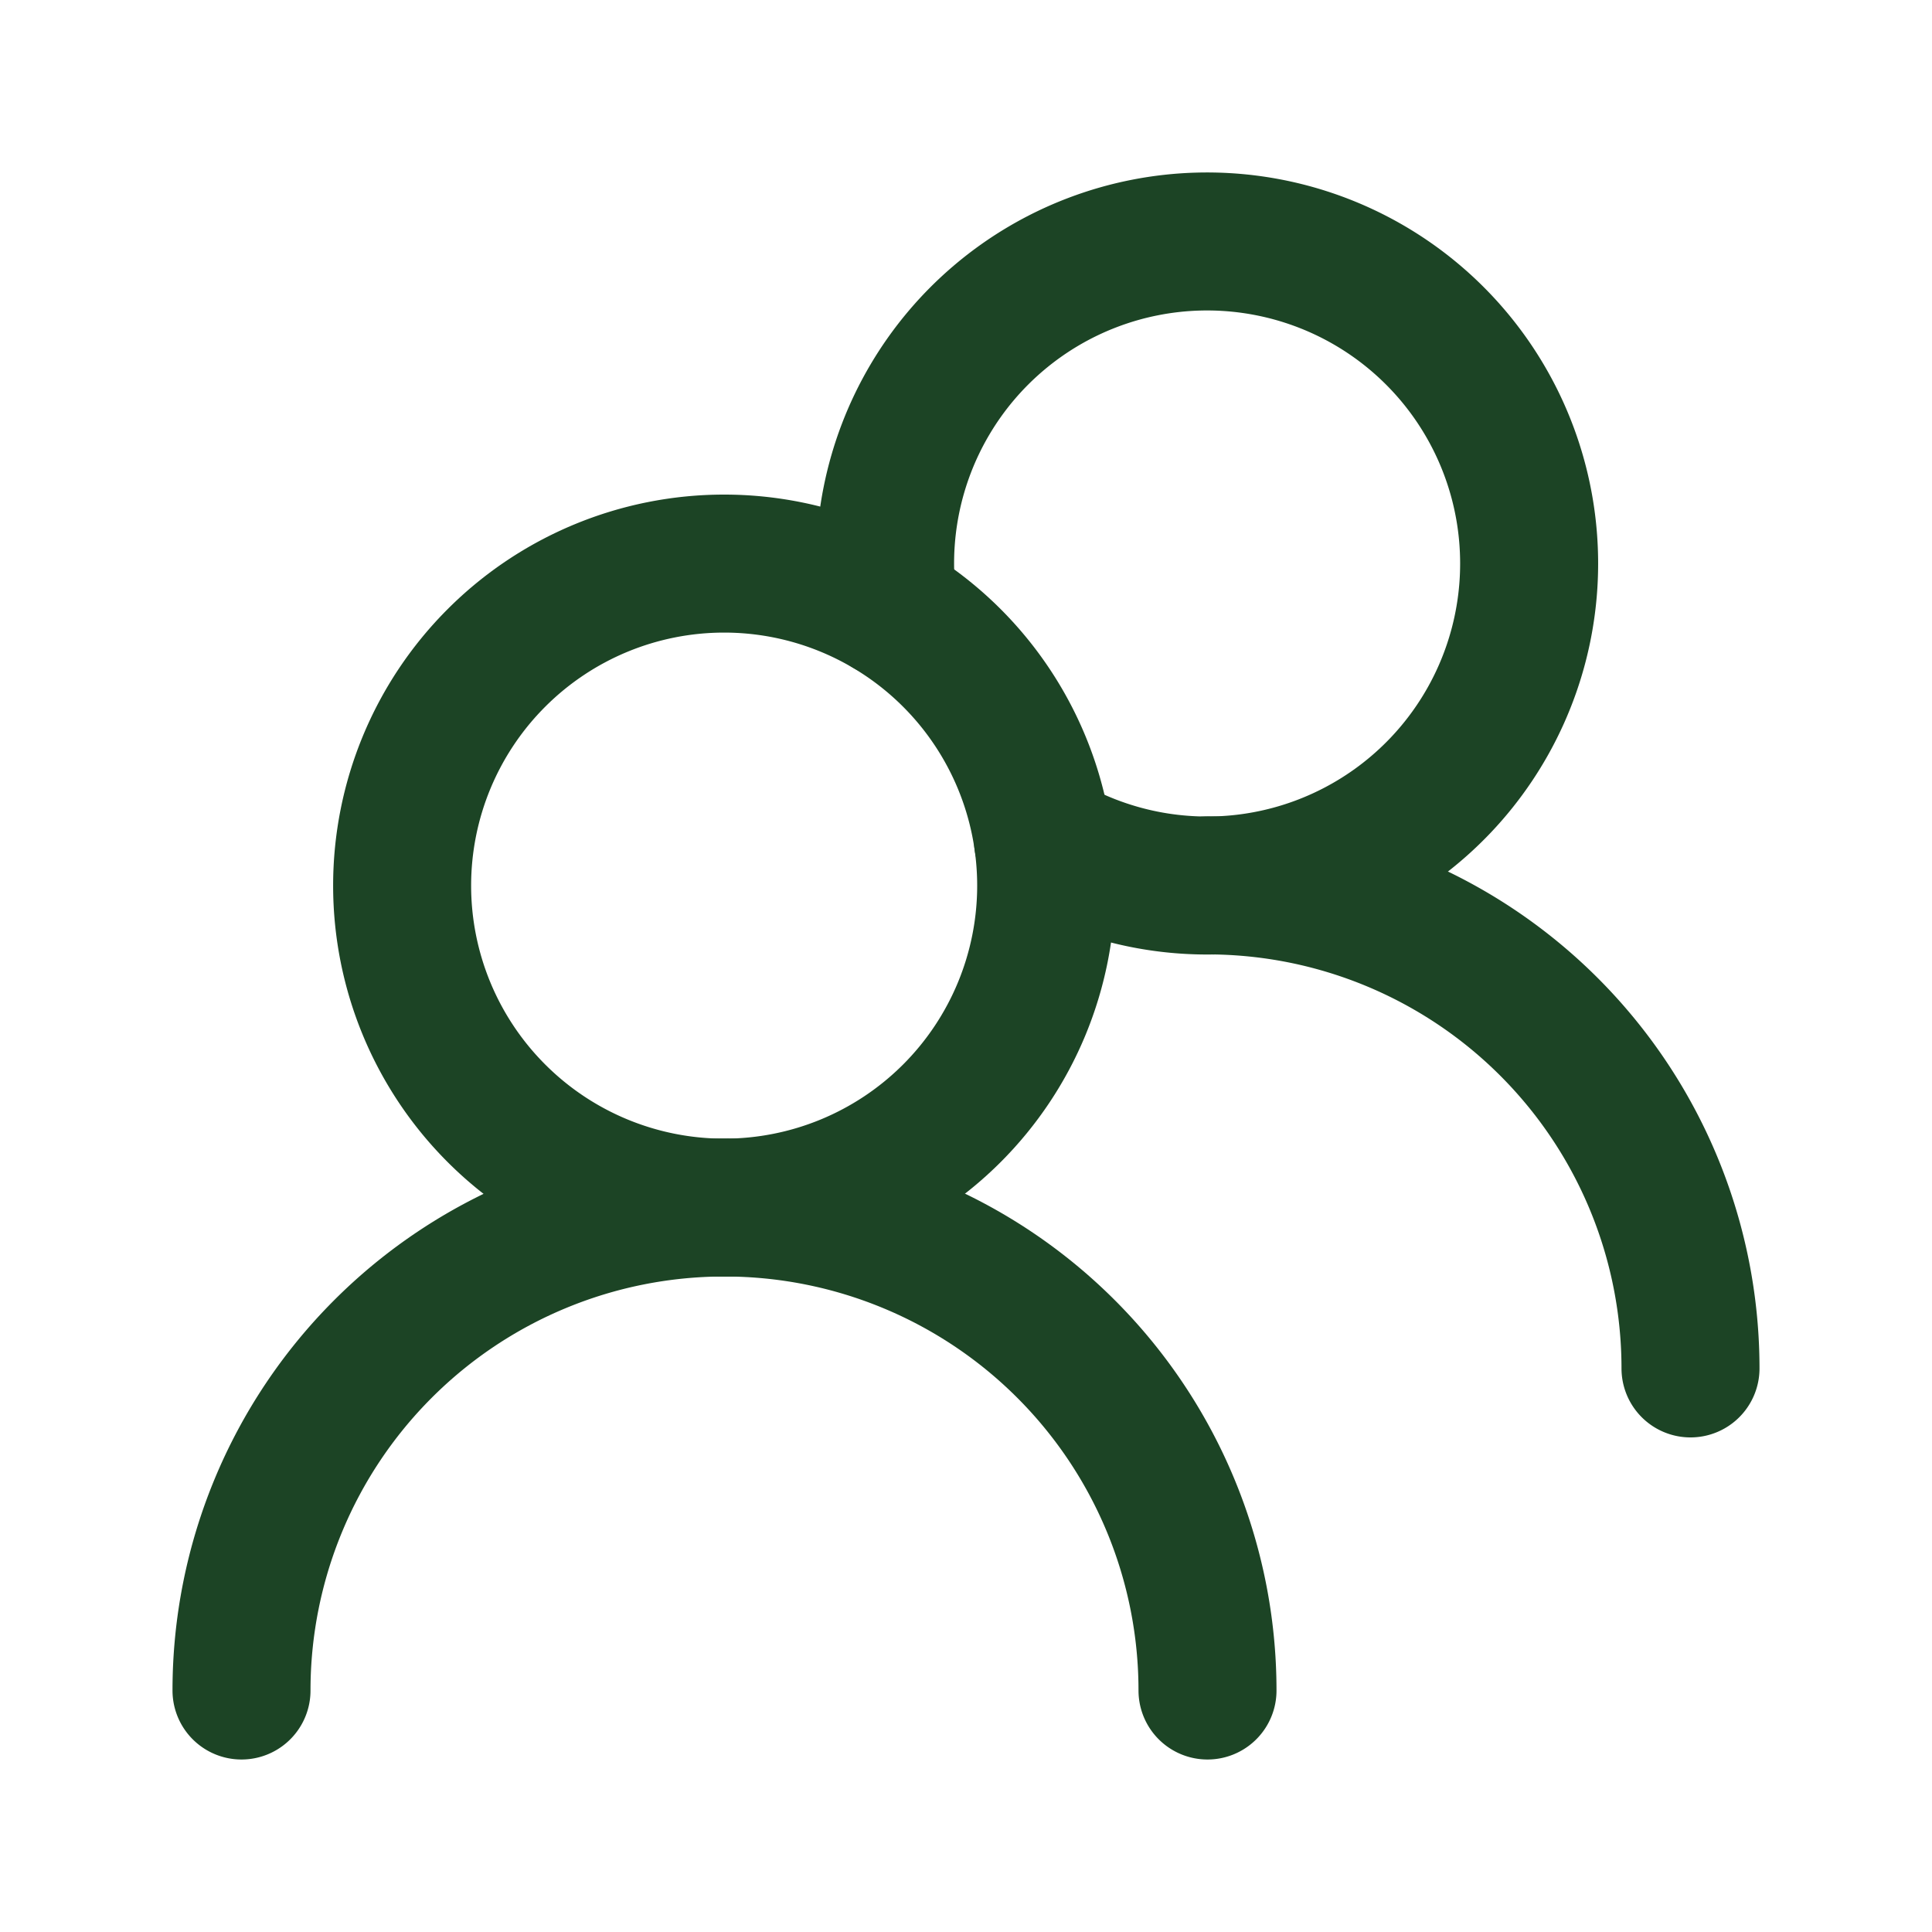
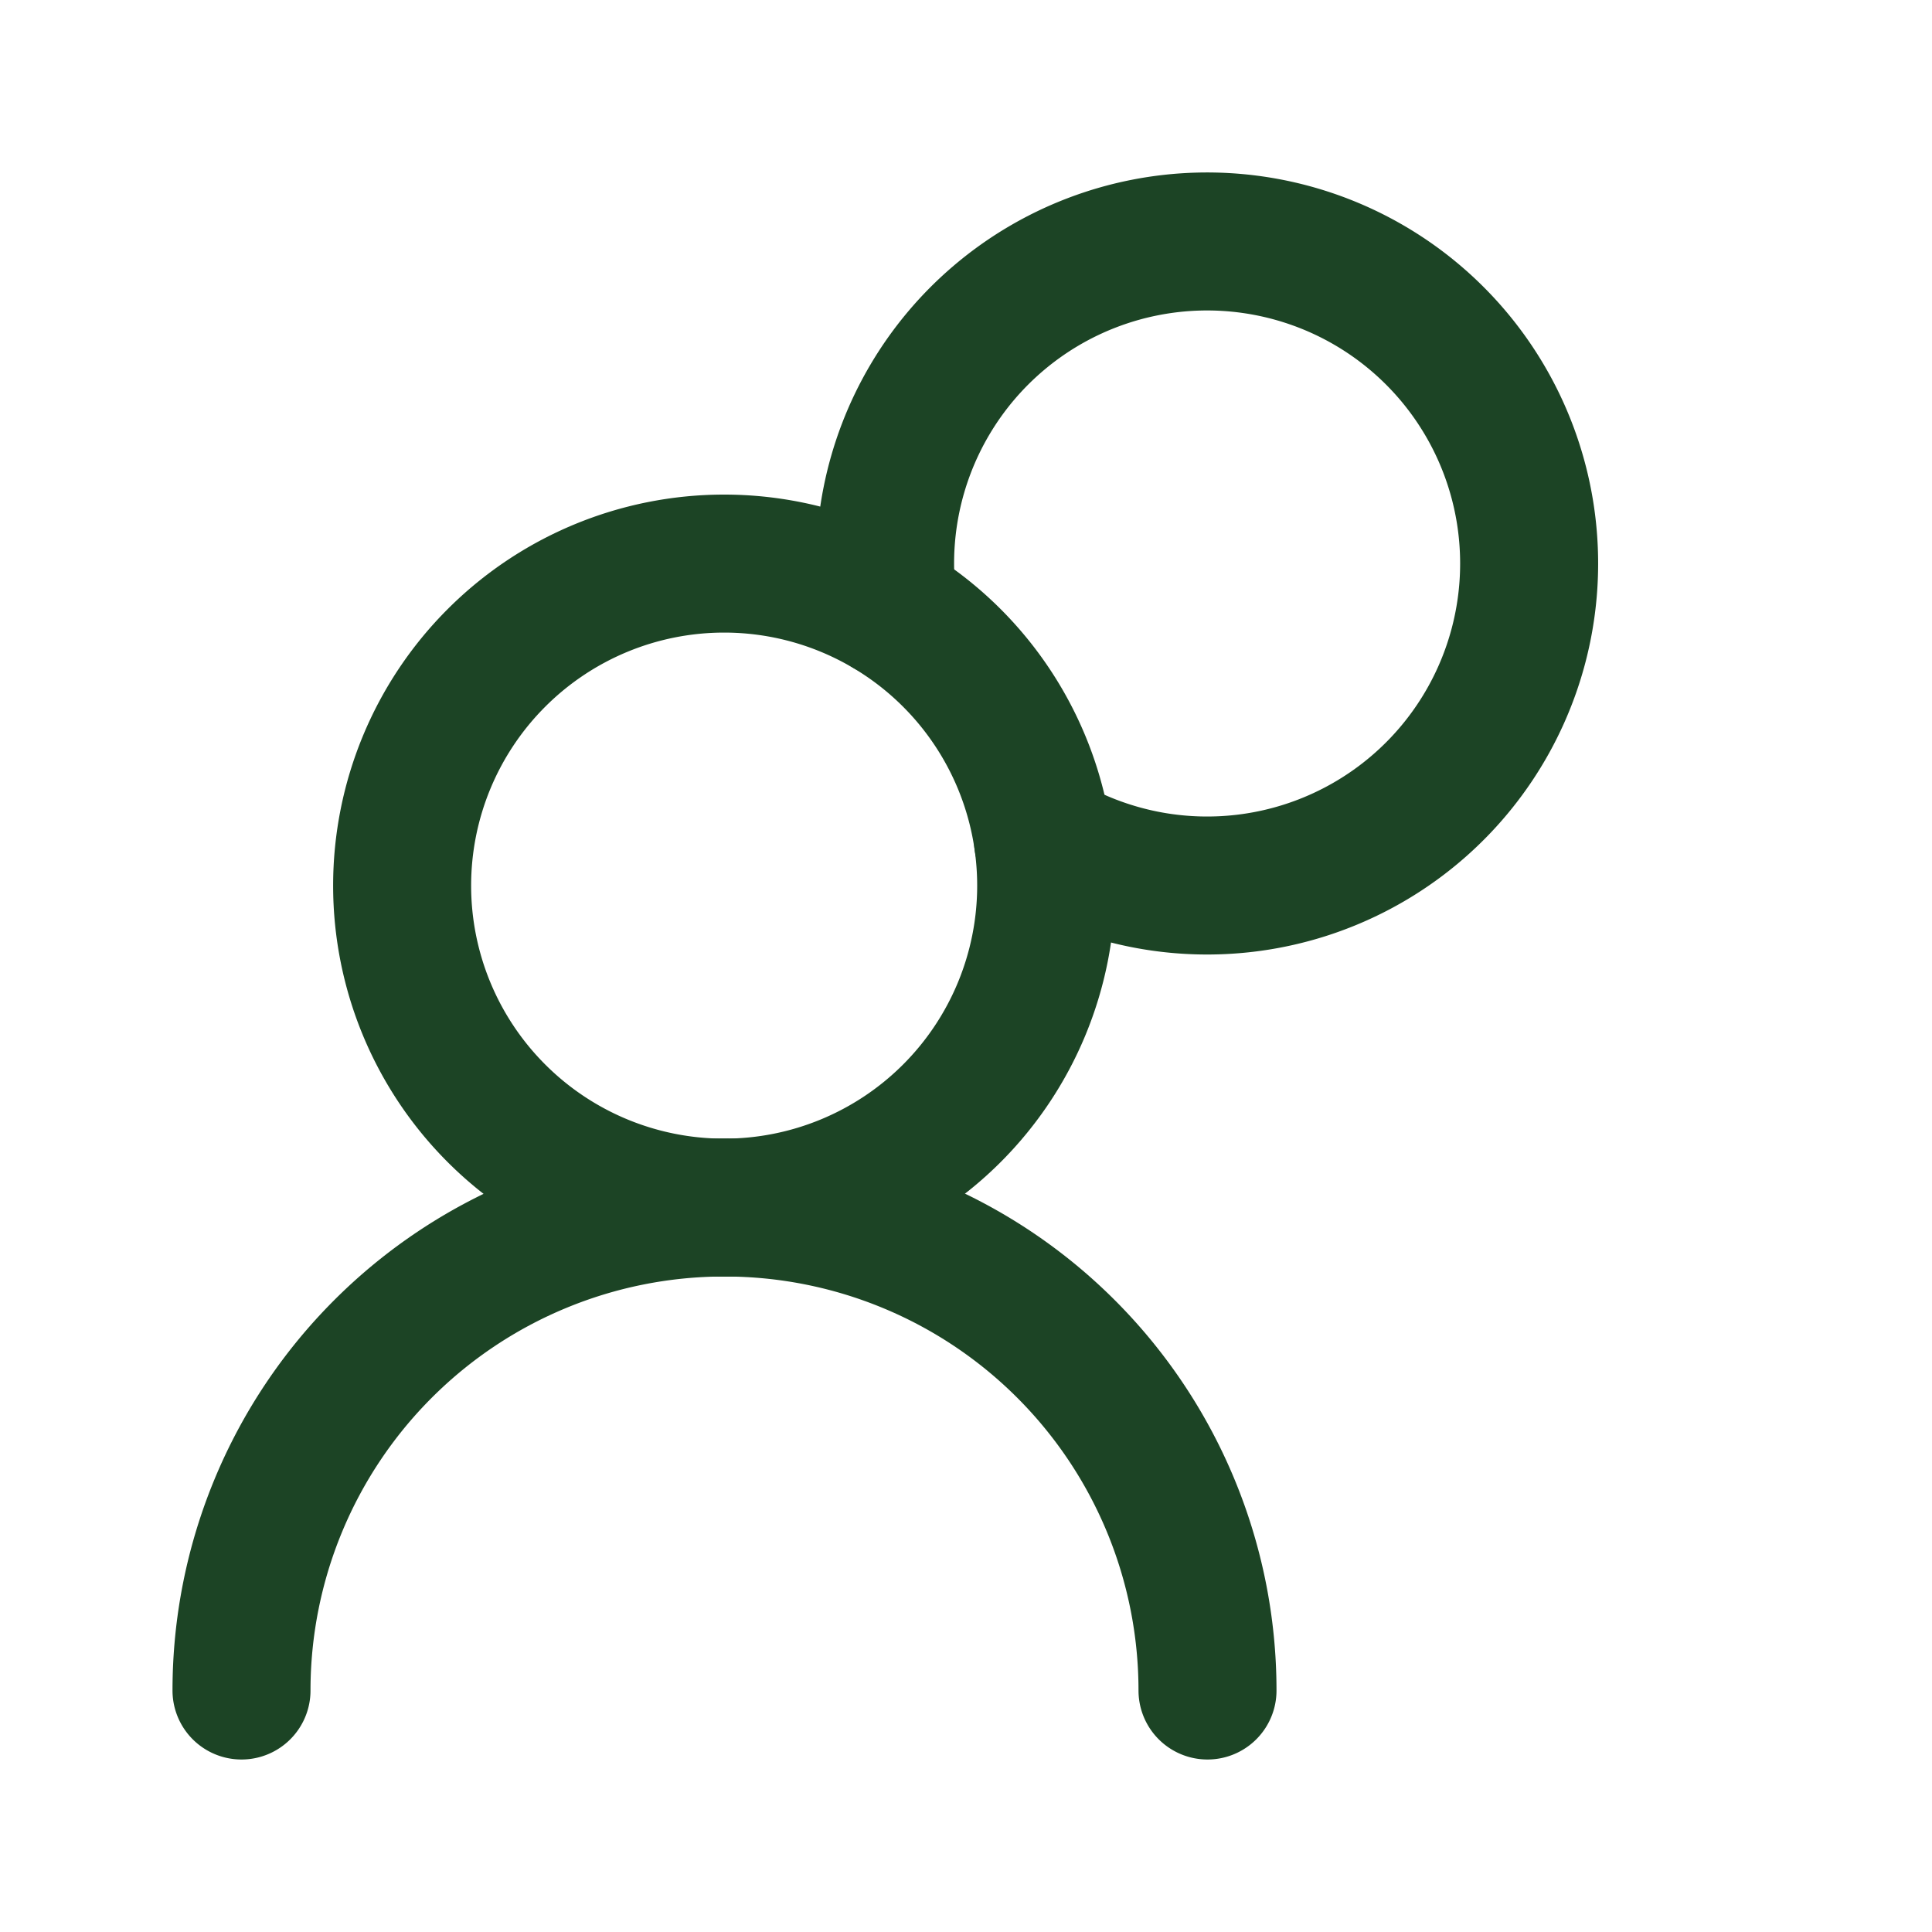
<svg xmlns="http://www.w3.org/2000/svg" width="28" height="28" fill="none">
  <path stroke="#1C4425" stroke-linecap="round" stroke-linejoin="round" stroke-width="2" d="M15.162 12.835a4.667 4.667 0 1 0-9.334 0 4.667 4.667 0 0 0 9.334 0Z" />
  <path stroke="#1C4425" stroke-linecap="round" stroke-linejoin="round" stroke-width="2" d="M12.873 8.817a4.667 4.667 0 1 1 2.243 3.365M17.5 24.5a7 7 0 1 0-14 0" />
-   <path stroke="#1C4425" stroke-linecap="round" stroke-linejoin="round" stroke-width="2" d="M24.5 19.832a7 7 0 0 0-7-7" />
</svg>